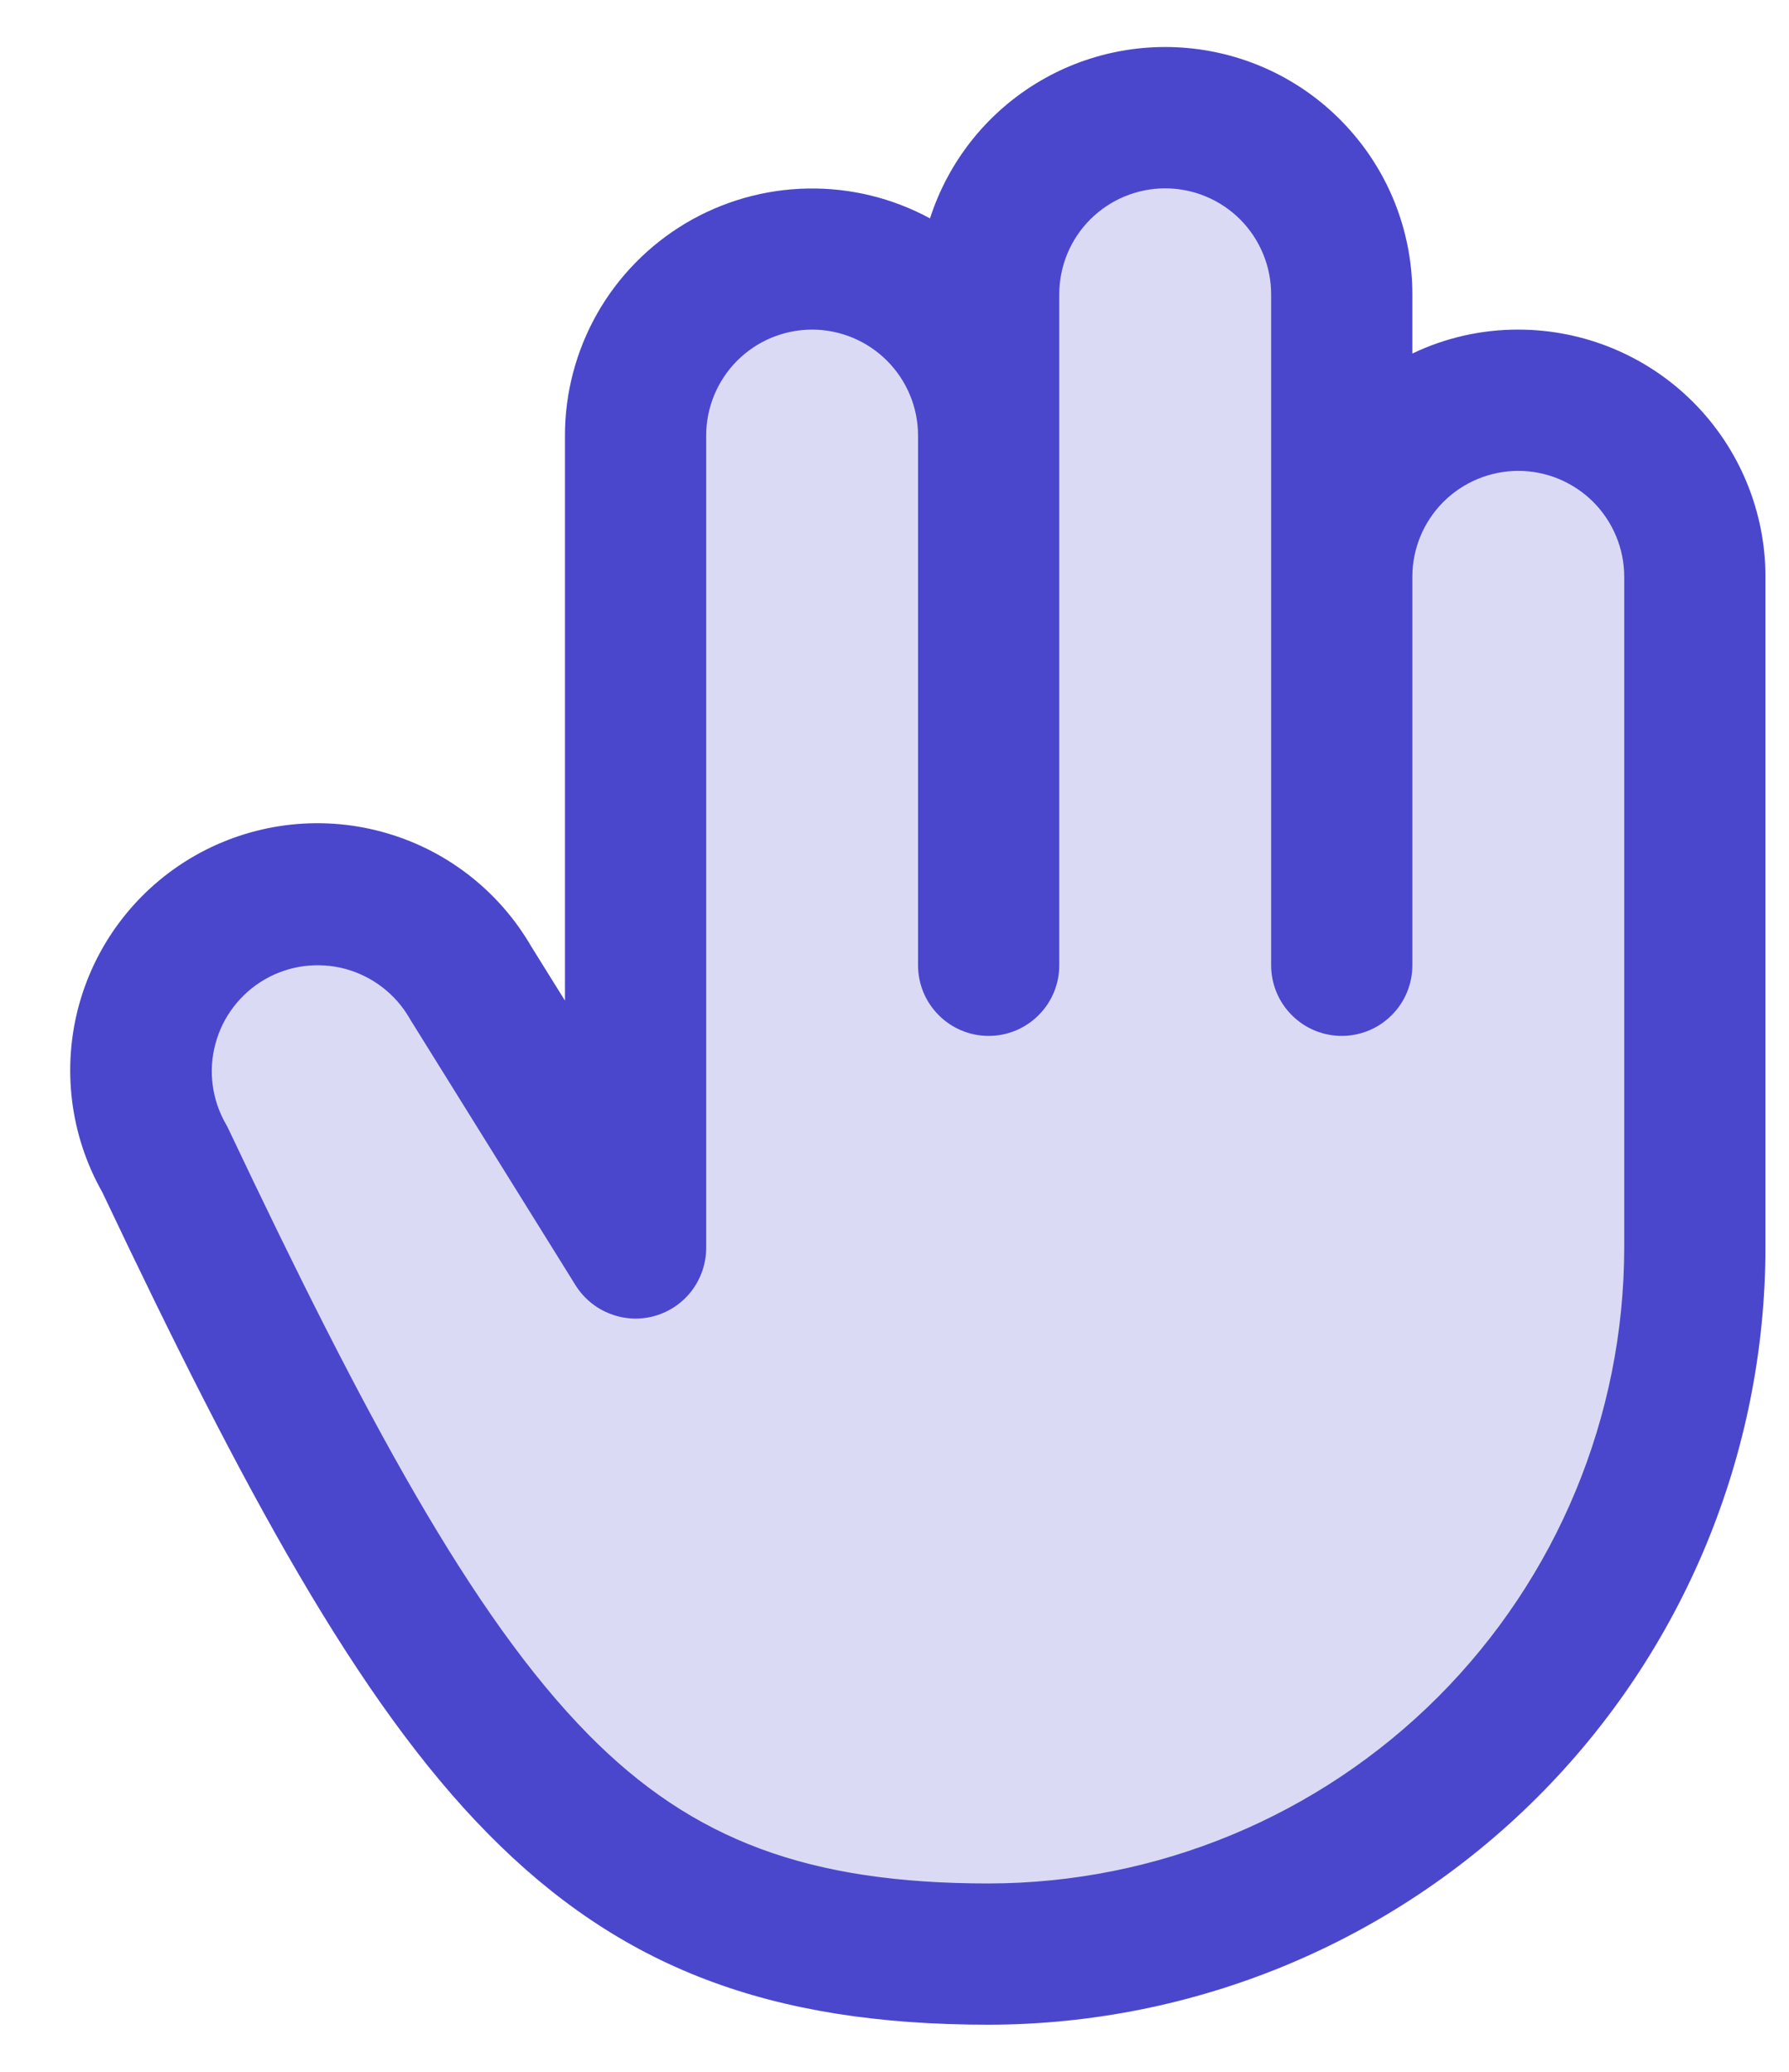
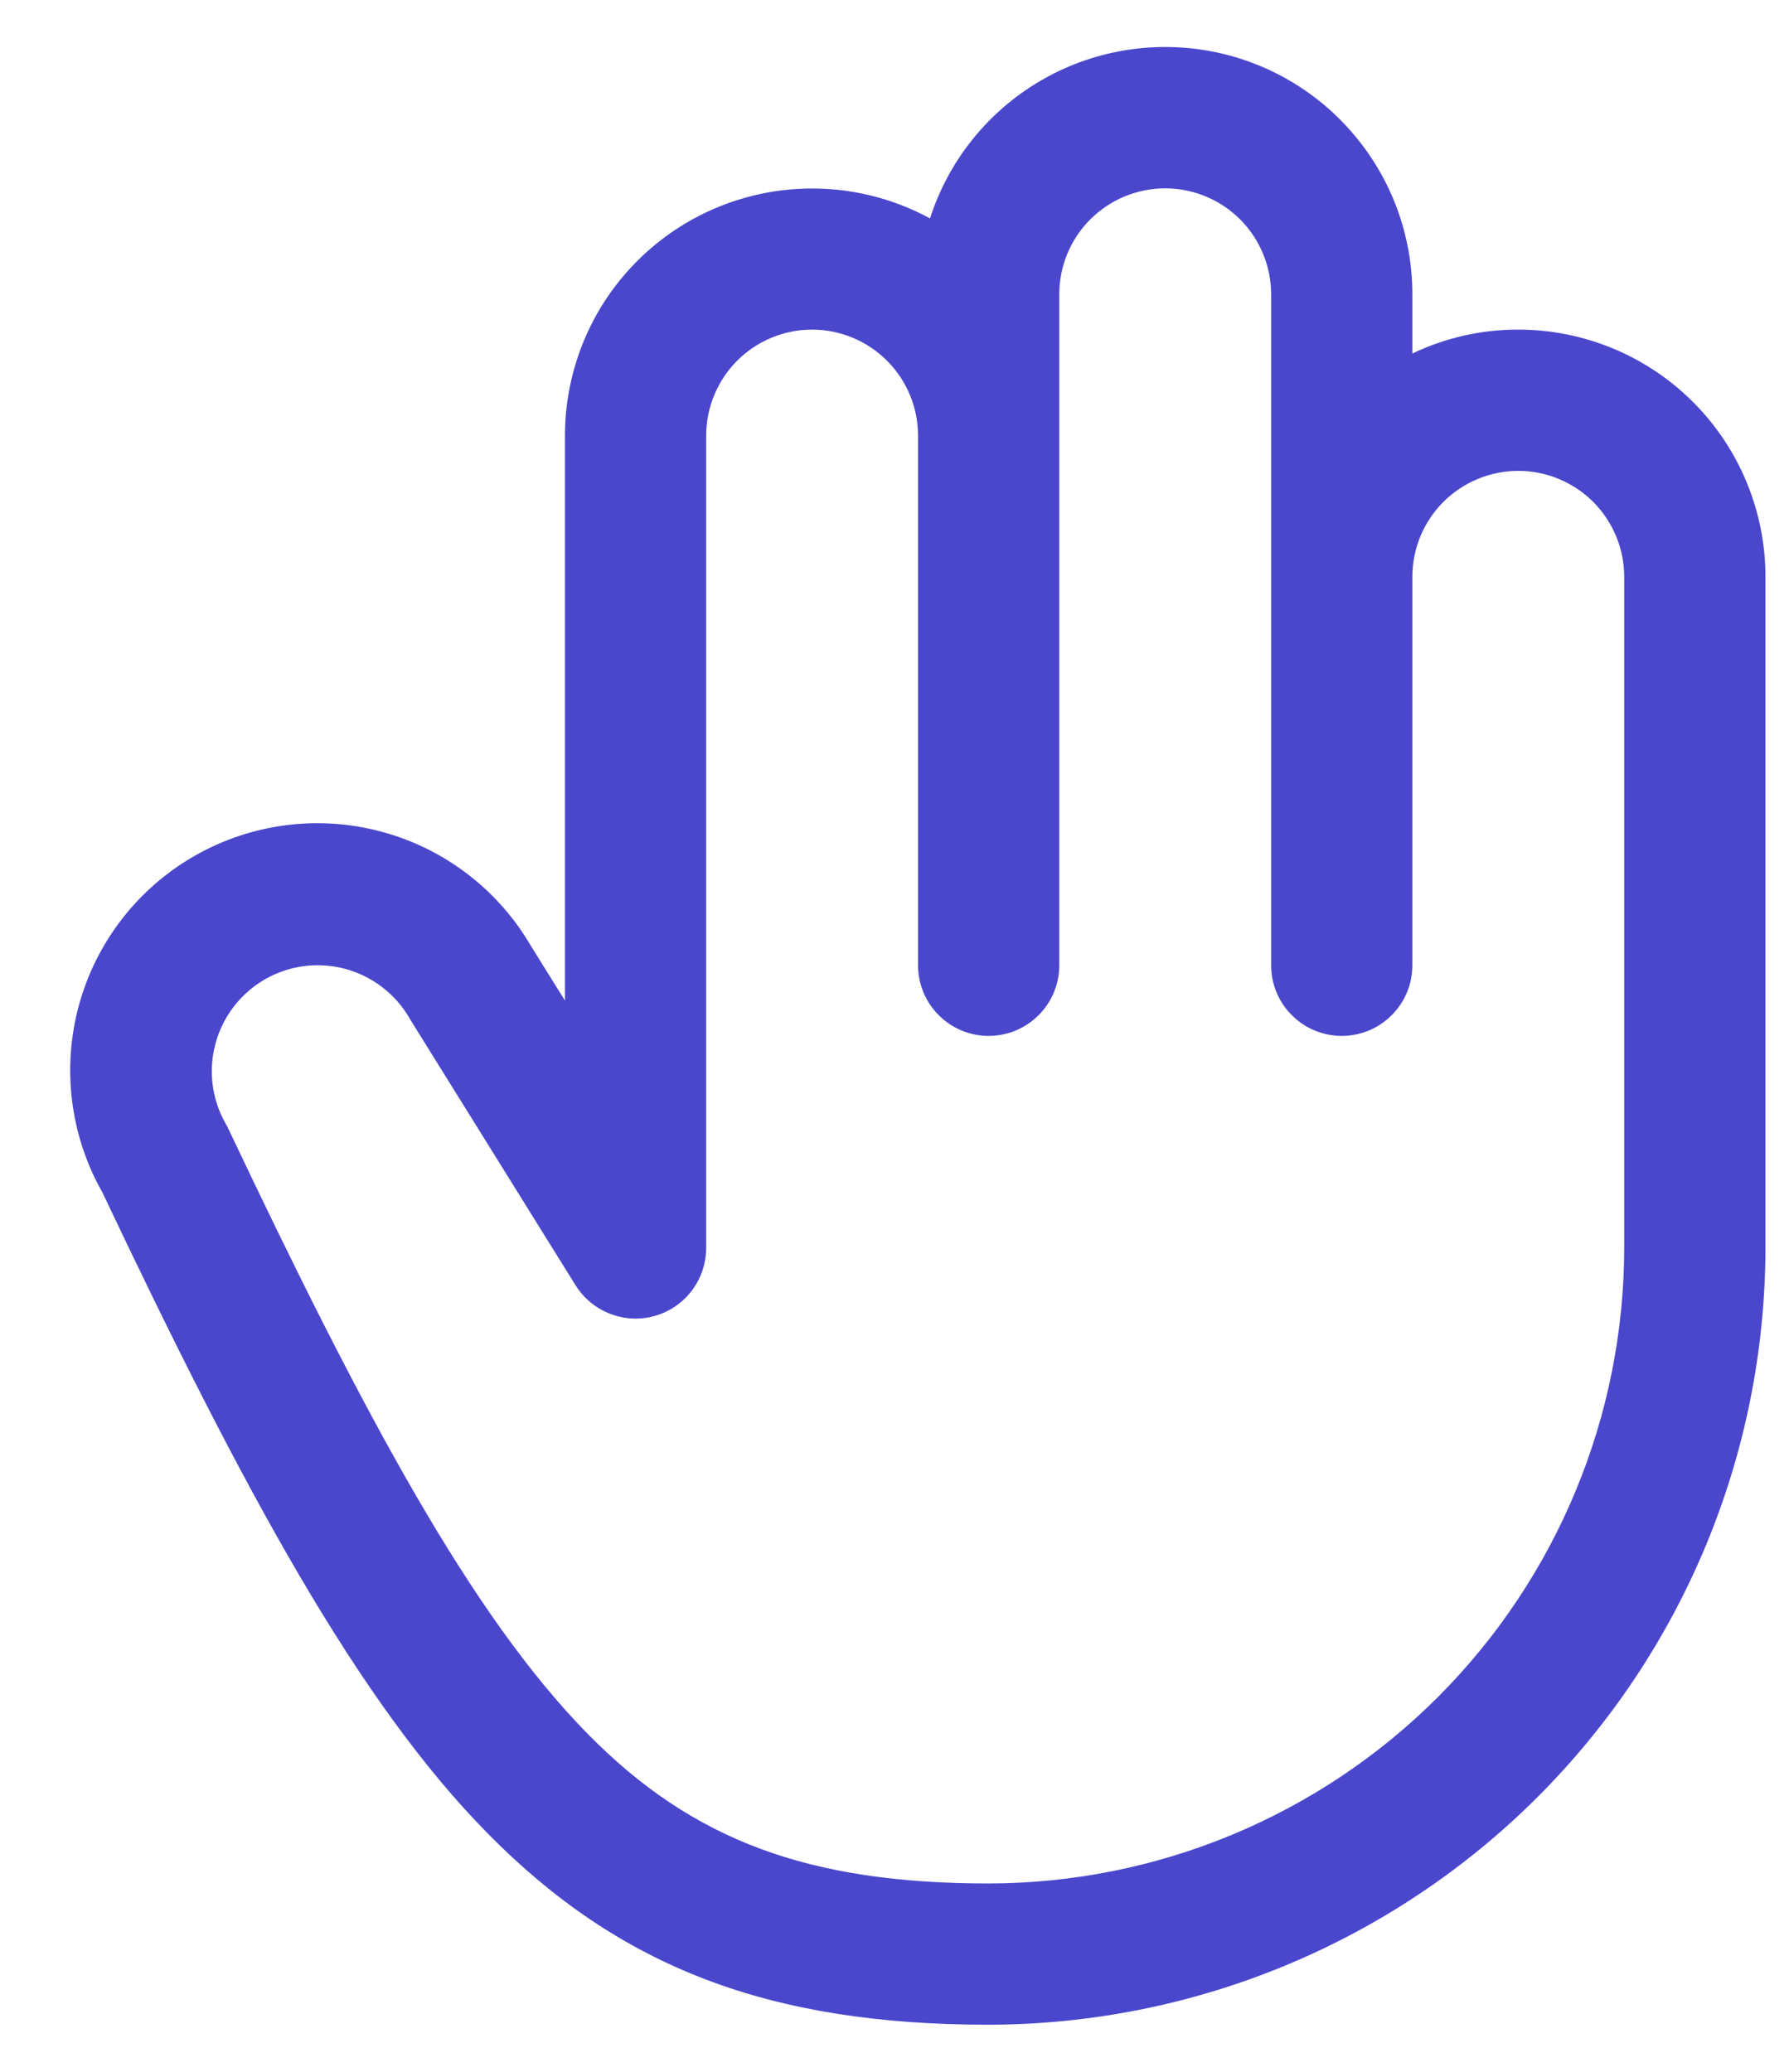
<svg xmlns="http://www.w3.org/2000/svg" width="19" height="22" viewBox="0 0 19 22" fill="none">
-   <path opacity="0.2" d="M18 6.125V13.25C18 14.235 17.806 15.21 17.429 16.12C17.052 17.03 16.5 17.857 15.803 18.553C15.107 19.25 14.28 19.802 13.37 20.179C12.46 20.556 11.485 20.75 10.5 20.75C6.358 20.75 4.805 18.755 1.751 12.312C1.506 11.882 1.442 11.372 1.572 10.895C1.701 10.417 2.015 10.01 2.444 9.762C2.872 9.514 3.382 9.447 3.86 9.573C4.339 9.7 4.748 10.01 4.999 10.438L6.75 13.25V4.625C6.75 4.128 6.947 3.651 7.299 3.299C7.651 2.948 8.128 2.75 8.625 2.75C9.122 2.75 9.599 2.948 9.951 3.299C10.302 3.651 10.5 4.128 10.5 4.625V3.125C10.5 2.628 10.697 2.151 11.049 1.799C11.401 1.448 11.878 1.25 12.375 1.25C12.872 1.25 13.349 1.448 13.701 1.799C14.052 2.151 14.25 2.628 14.25 3.125V6.125C14.25 5.628 14.447 5.151 14.799 4.799C15.151 4.448 15.628 4.25 16.125 4.25C16.622 4.25 17.099 4.448 17.451 4.799C17.802 5.151 18 5.628 18 6.125Z" fill="#4A47CD" />
  <path d="M16.125 3.5C15.736 3.499 15.351 3.586 15 3.754V3.125C15 2.499 14.777 1.894 14.37 1.419C13.964 0.943 13.401 0.628 12.783 0.531C12.165 0.434 11.533 0.56 11 0.888C10.467 1.216 10.069 1.723 9.877 2.319C9.477 2.102 9.028 1.993 8.573 2.002C8.118 2.011 7.674 2.138 7.283 2.37C6.892 2.603 6.568 2.933 6.343 3.328C6.119 3.723 6 4.17 6 4.625V10.625L5.642 10.05C5.294 9.45 4.723 9.012 4.053 8.832C3.383 8.651 2.669 8.744 2.067 9.088C1.464 9.433 1.023 10.002 0.839 10.671C0.656 11.34 0.744 12.055 1.086 12.659C2.586 15.824 3.798 18.07 5.184 19.473C6.585 20.894 8.175 21.5 10.5 21.5C12.687 21.497 14.784 20.628 16.331 19.081C17.878 17.534 18.747 15.437 18.75 13.25V6.125C18.75 5.429 18.473 4.761 17.981 4.269C17.489 3.777 16.821 3.5 16.125 3.5ZM17.25 13.25C17.248 15.04 16.536 16.755 15.271 18.021C14.005 19.286 12.29 19.998 10.5 20C8.589 20 7.358 19.543 6.25 18.42C5.01 17.163 3.868 15.031 2.428 11.992C2.42 11.973 2.41 11.955 2.4 11.938C2.251 11.679 2.21 11.372 2.288 11.084C2.365 10.795 2.554 10.55 2.812 10.4C3.07 10.251 3.378 10.211 3.666 10.288C3.954 10.366 4.2 10.554 4.349 10.812C4.353 10.82 4.357 10.827 4.362 10.834L6.112 13.647C6.198 13.785 6.327 13.892 6.48 13.951C6.632 14.01 6.799 14.018 6.956 13.973C7.113 13.928 7.251 13.833 7.349 13.703C7.447 13.572 7.5 13.413 7.5 13.25V4.625C7.5 4.327 7.619 4.041 7.829 3.83C8.04 3.619 8.327 3.5 8.625 3.5C8.923 3.5 9.209 3.619 9.42 3.83C9.631 4.041 9.75 4.327 9.75 4.625V10.25C9.75 10.449 9.829 10.64 9.97 10.78C10.11 10.921 10.301 11 10.5 11C10.699 11 10.89 10.921 11.03 10.78C11.171 10.64 11.25 10.449 11.25 10.25V3.125C11.25 2.827 11.368 2.541 11.579 2.33C11.79 2.119 12.077 2 12.375 2C12.673 2 12.96 2.119 13.171 2.33C13.381 2.541 13.5 2.827 13.5 3.125V10.25C13.5 10.449 13.579 10.64 13.72 10.78C13.86 10.921 14.051 11 14.25 11C14.449 11 14.64 10.921 14.78 10.78C14.921 10.64 15 10.449 15 10.25V6.125C15 5.827 15.118 5.541 15.329 5.33C15.54 5.119 15.827 5 16.125 5C16.423 5 16.709 5.119 16.921 5.33C17.131 5.541 17.25 5.827 17.25 6.125V13.25Z" fill="#4A47CD" />
</svg>